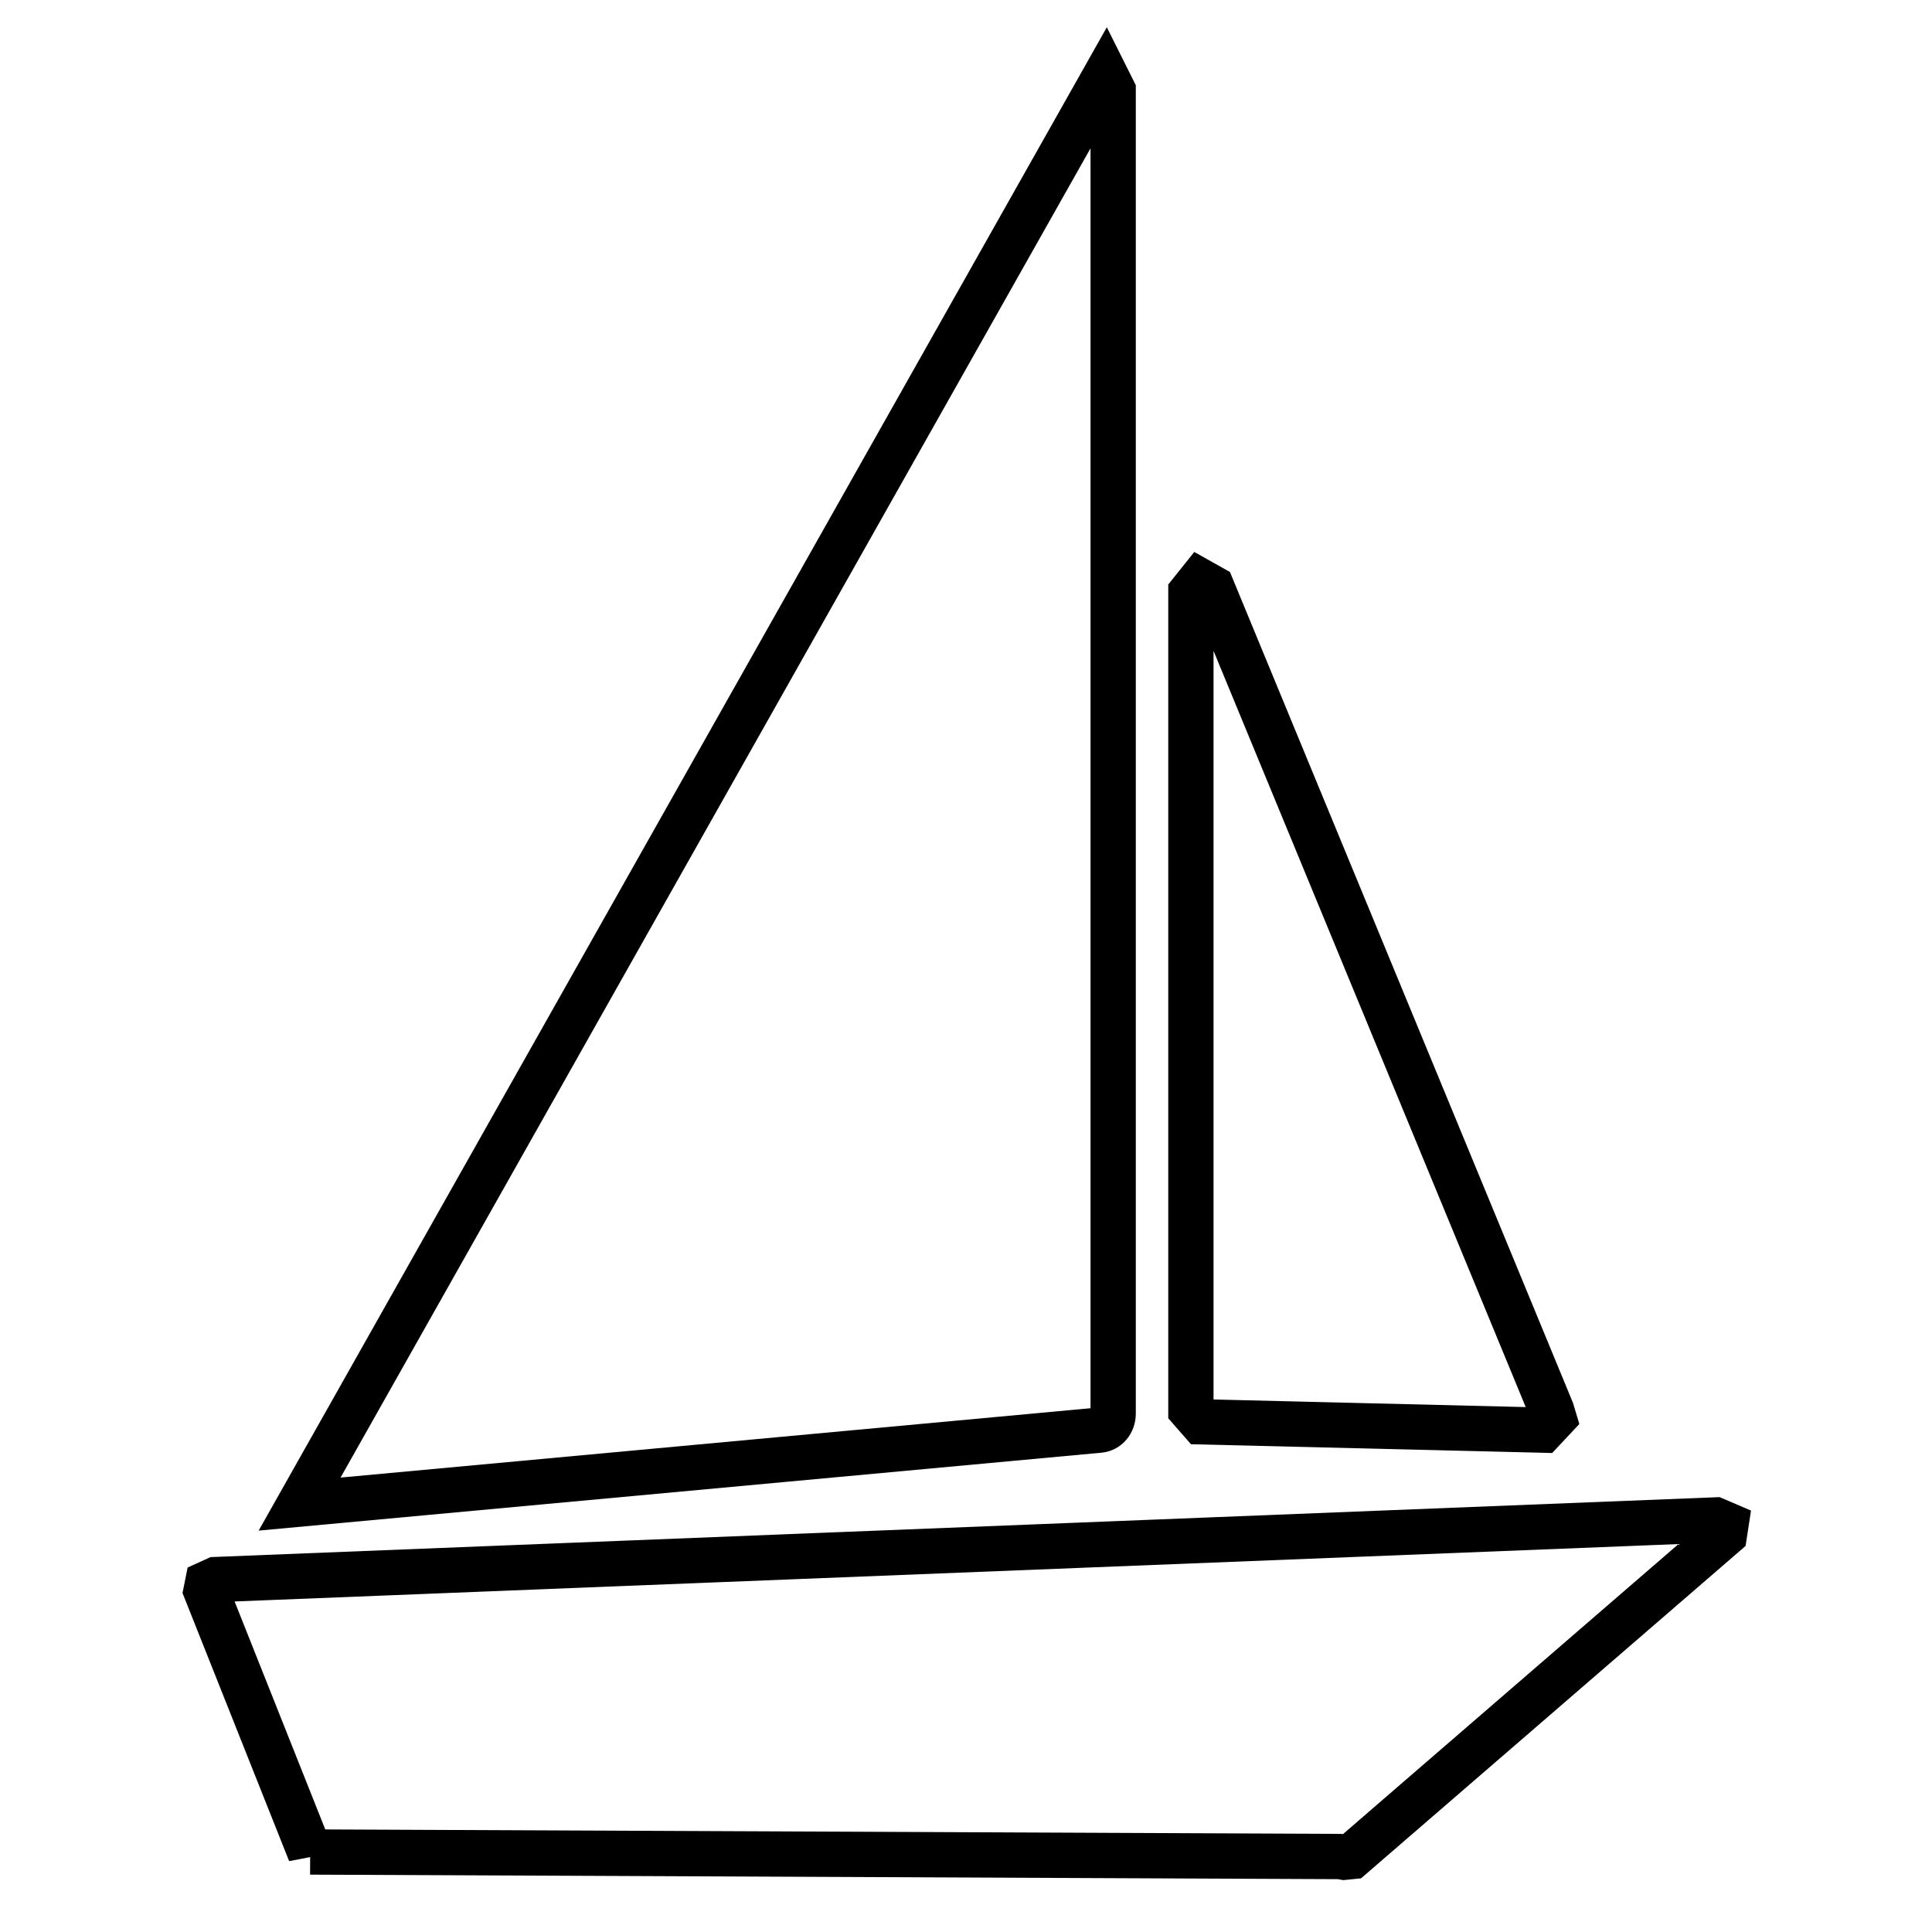
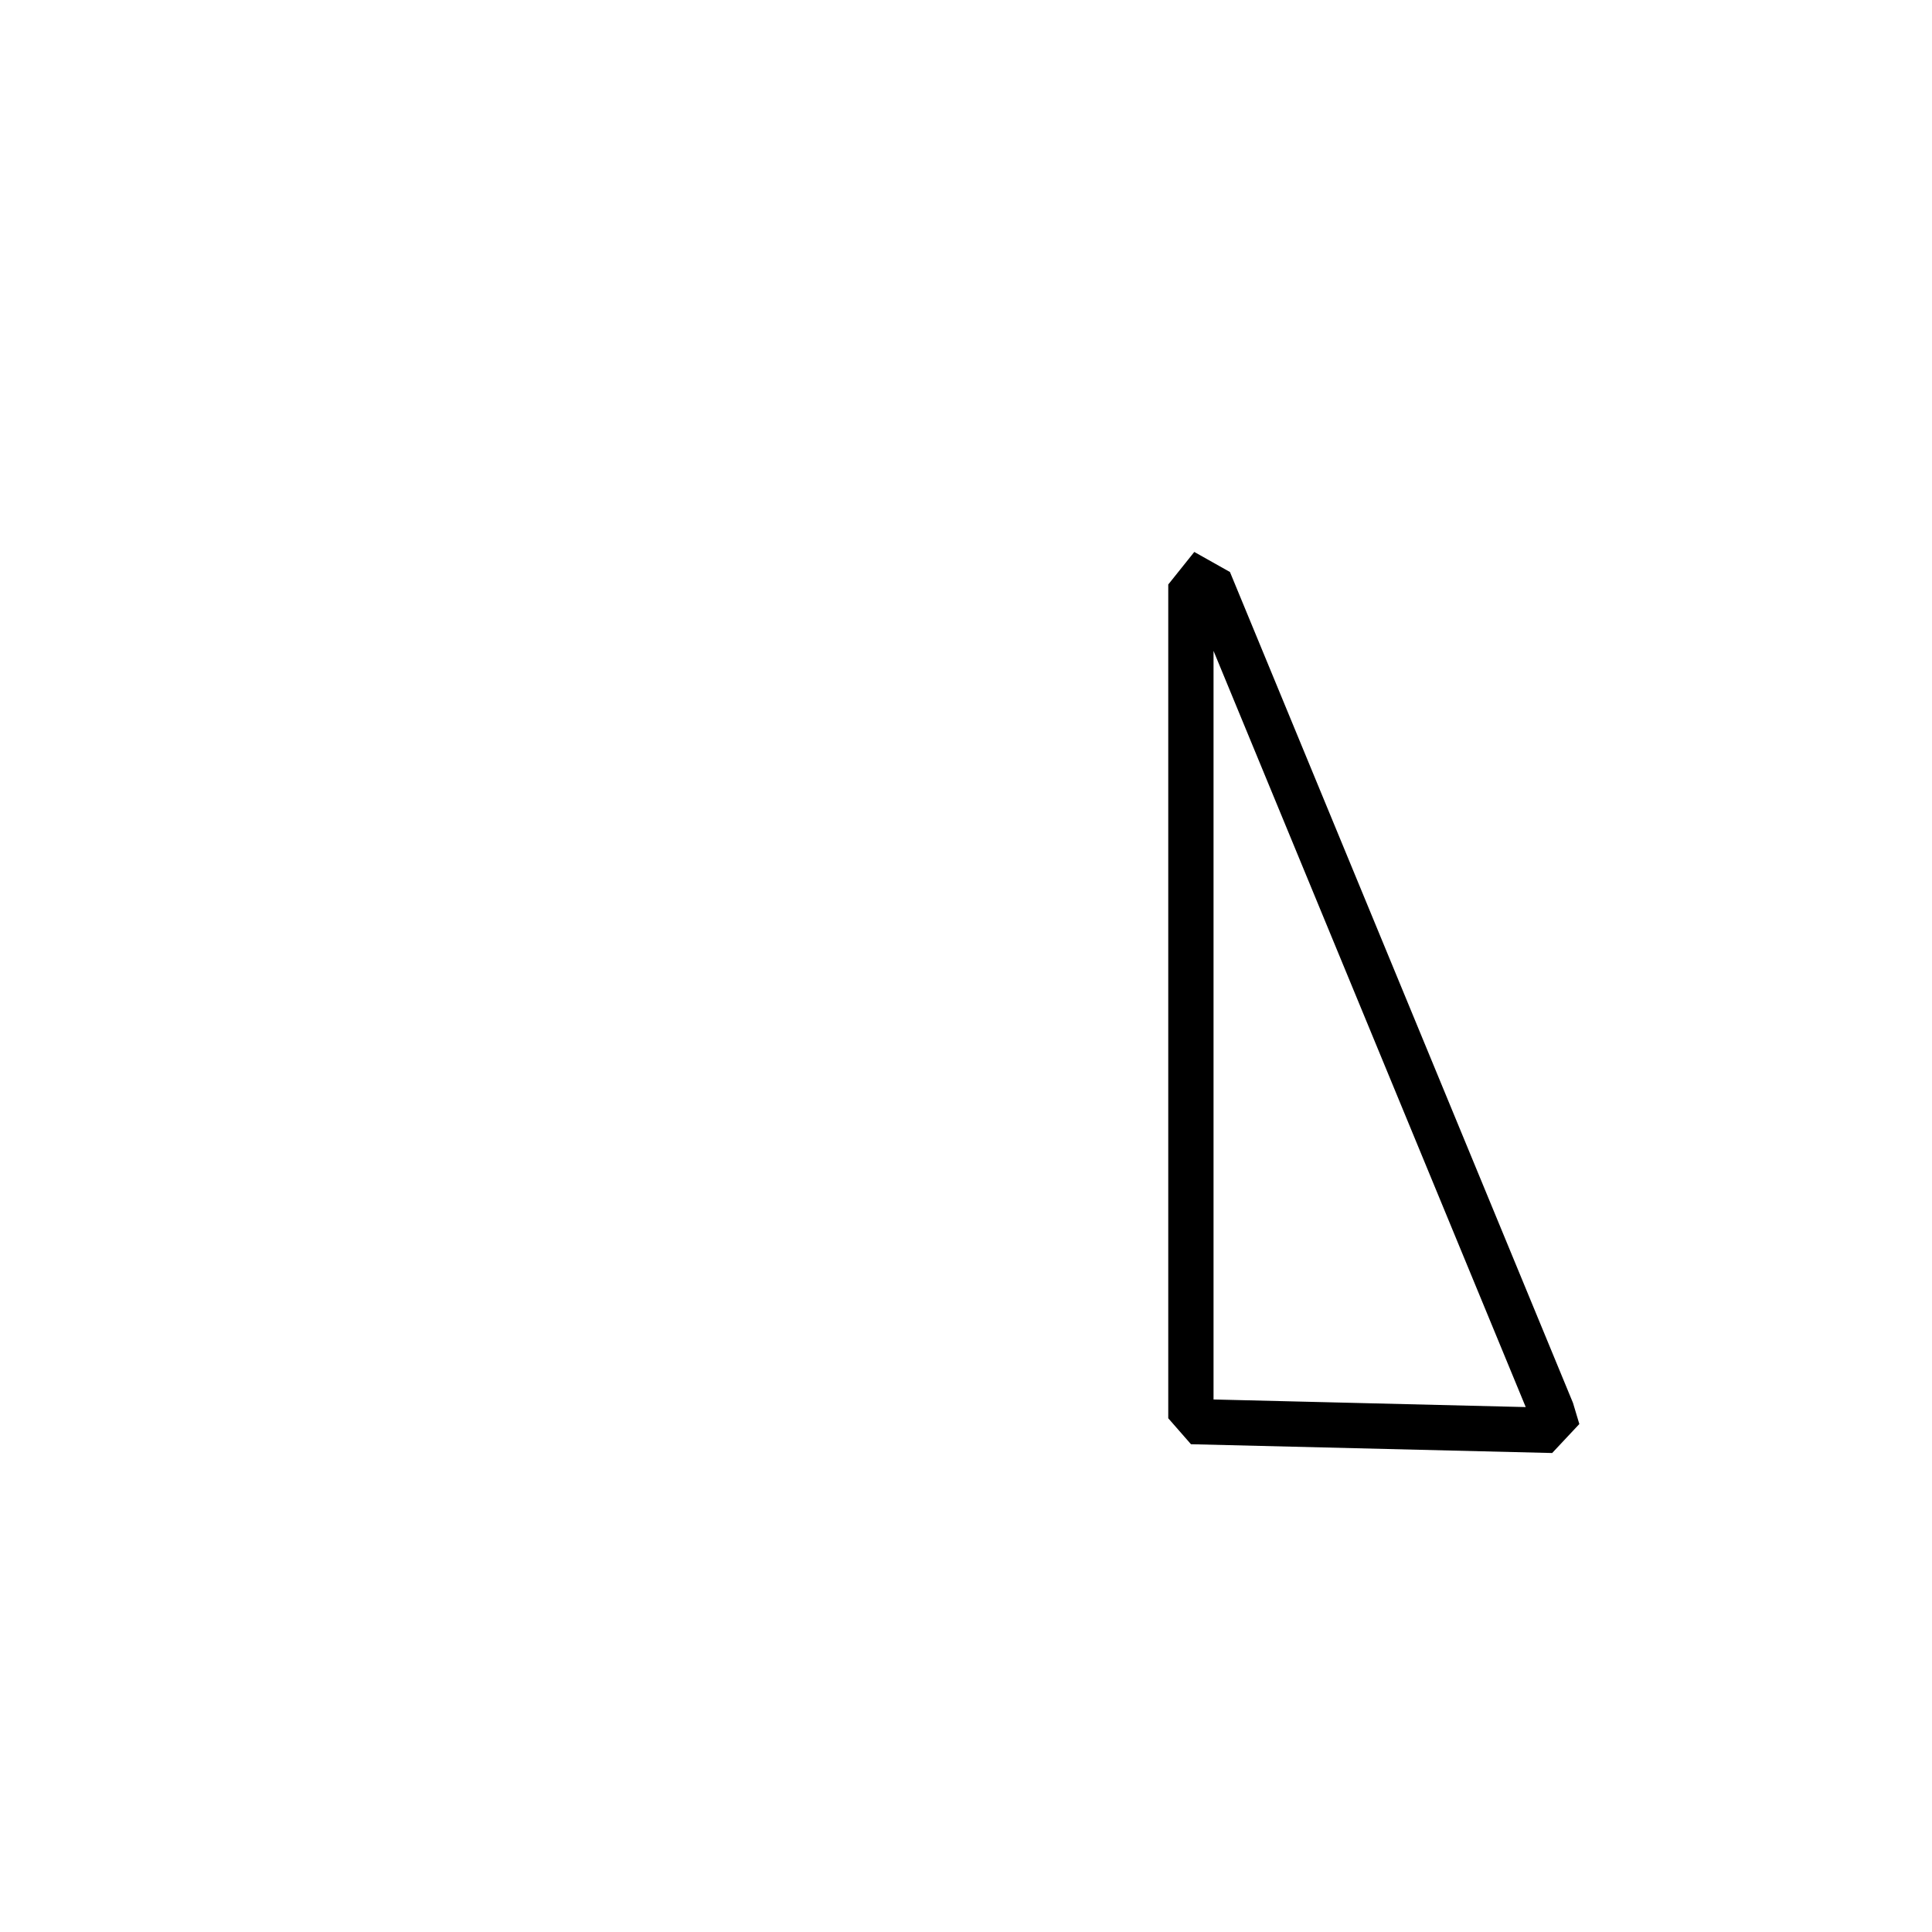
<svg xmlns="http://www.w3.org/2000/svg" version="1.1" x="0px" y="0px" viewBox="0 0 256 256" enable-background="new 0 0 256 256" xml:space="preserve">
  <g>
    <g>
-       <path stroke-width="6" fill-opacity="0" stroke="#000000" d="M227.3,201.4l-198.7,7.9l-1.1,0.5l-0.2,1l13.8,34.7l0-0.1l136.4,0.6l0.6,0.1l1-0.1l49.4-42.7l0.2-1.3L227.3,201.4z" />
-       <path stroke-width="6" fill-opacity="0" stroke="#000000" d="M147.5,187.3V12l-1-2L39.7,199.3l106-9.8C146.7,189.4,147.5,188.5,147.5,187.3z" />
      <path stroke-width="6" fill-opacity="0" stroke="#000000" d="M204.4,189.5L204.4,189.5l1.5-1.6l-0.3-1L160.6,77.9L159,77l-1.2,1.5v108.3l1.4,1.6L204.4,189.5z" />
    </g>
  </g>
</svg>